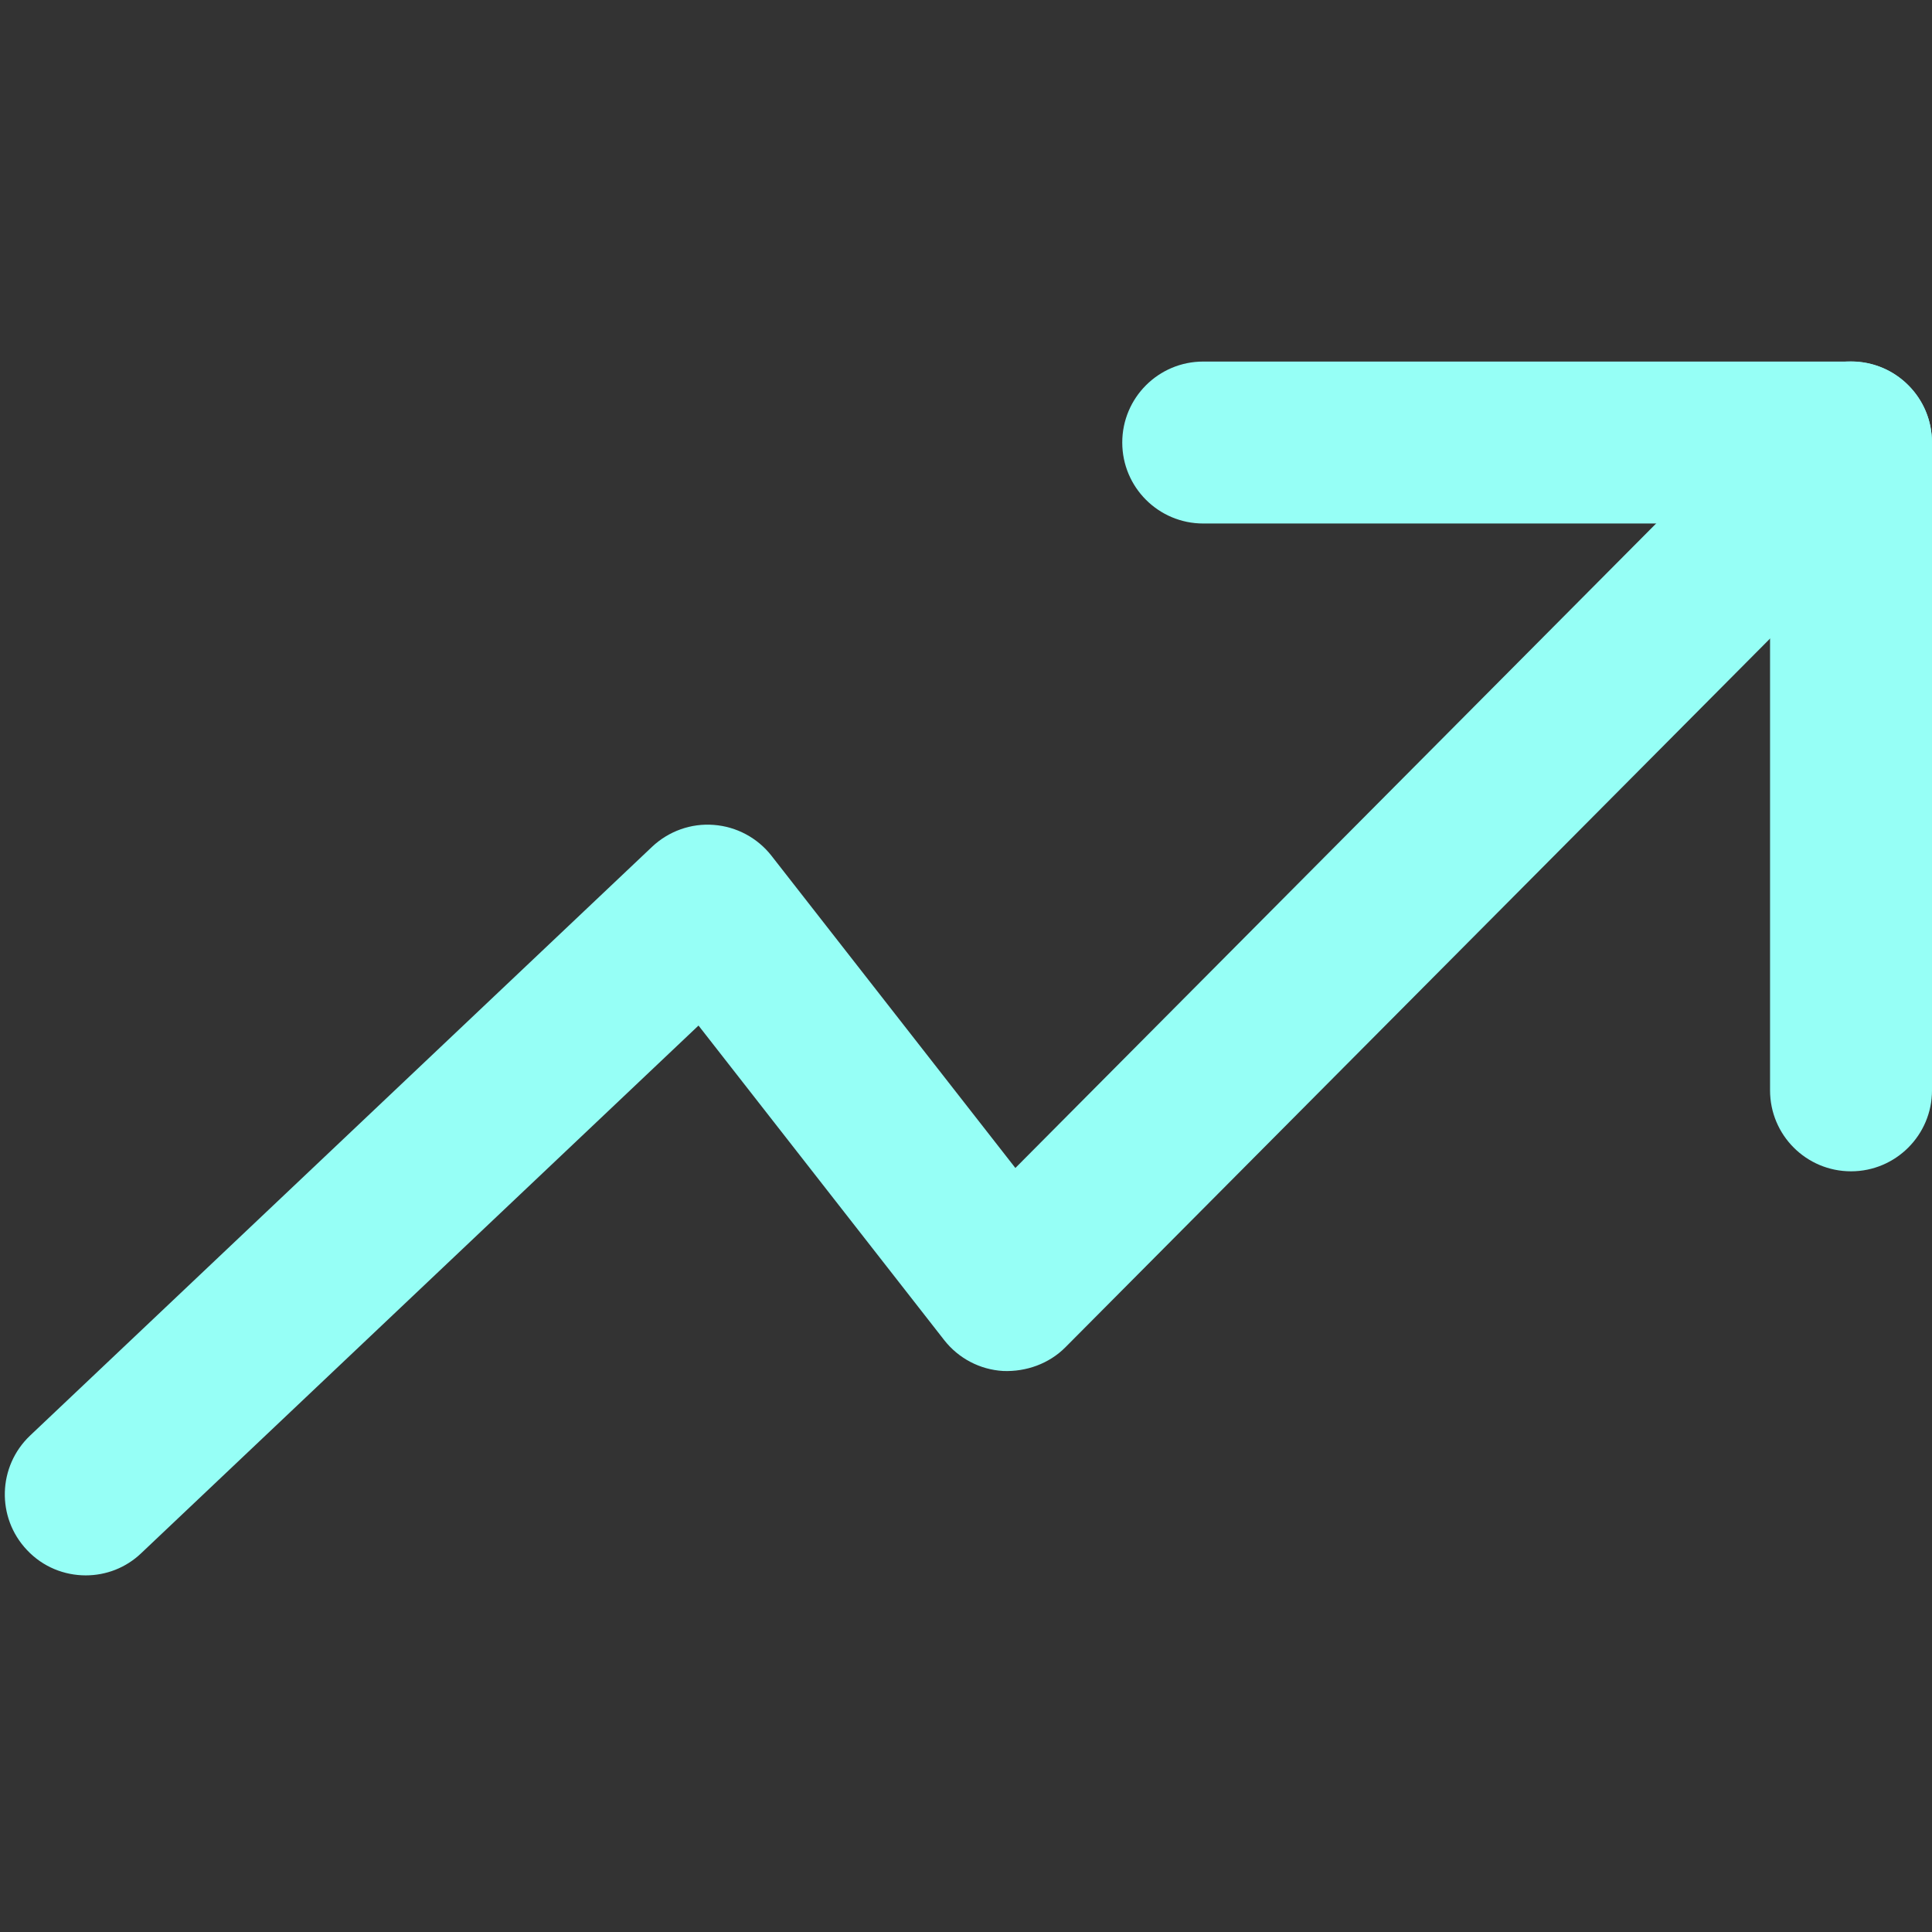
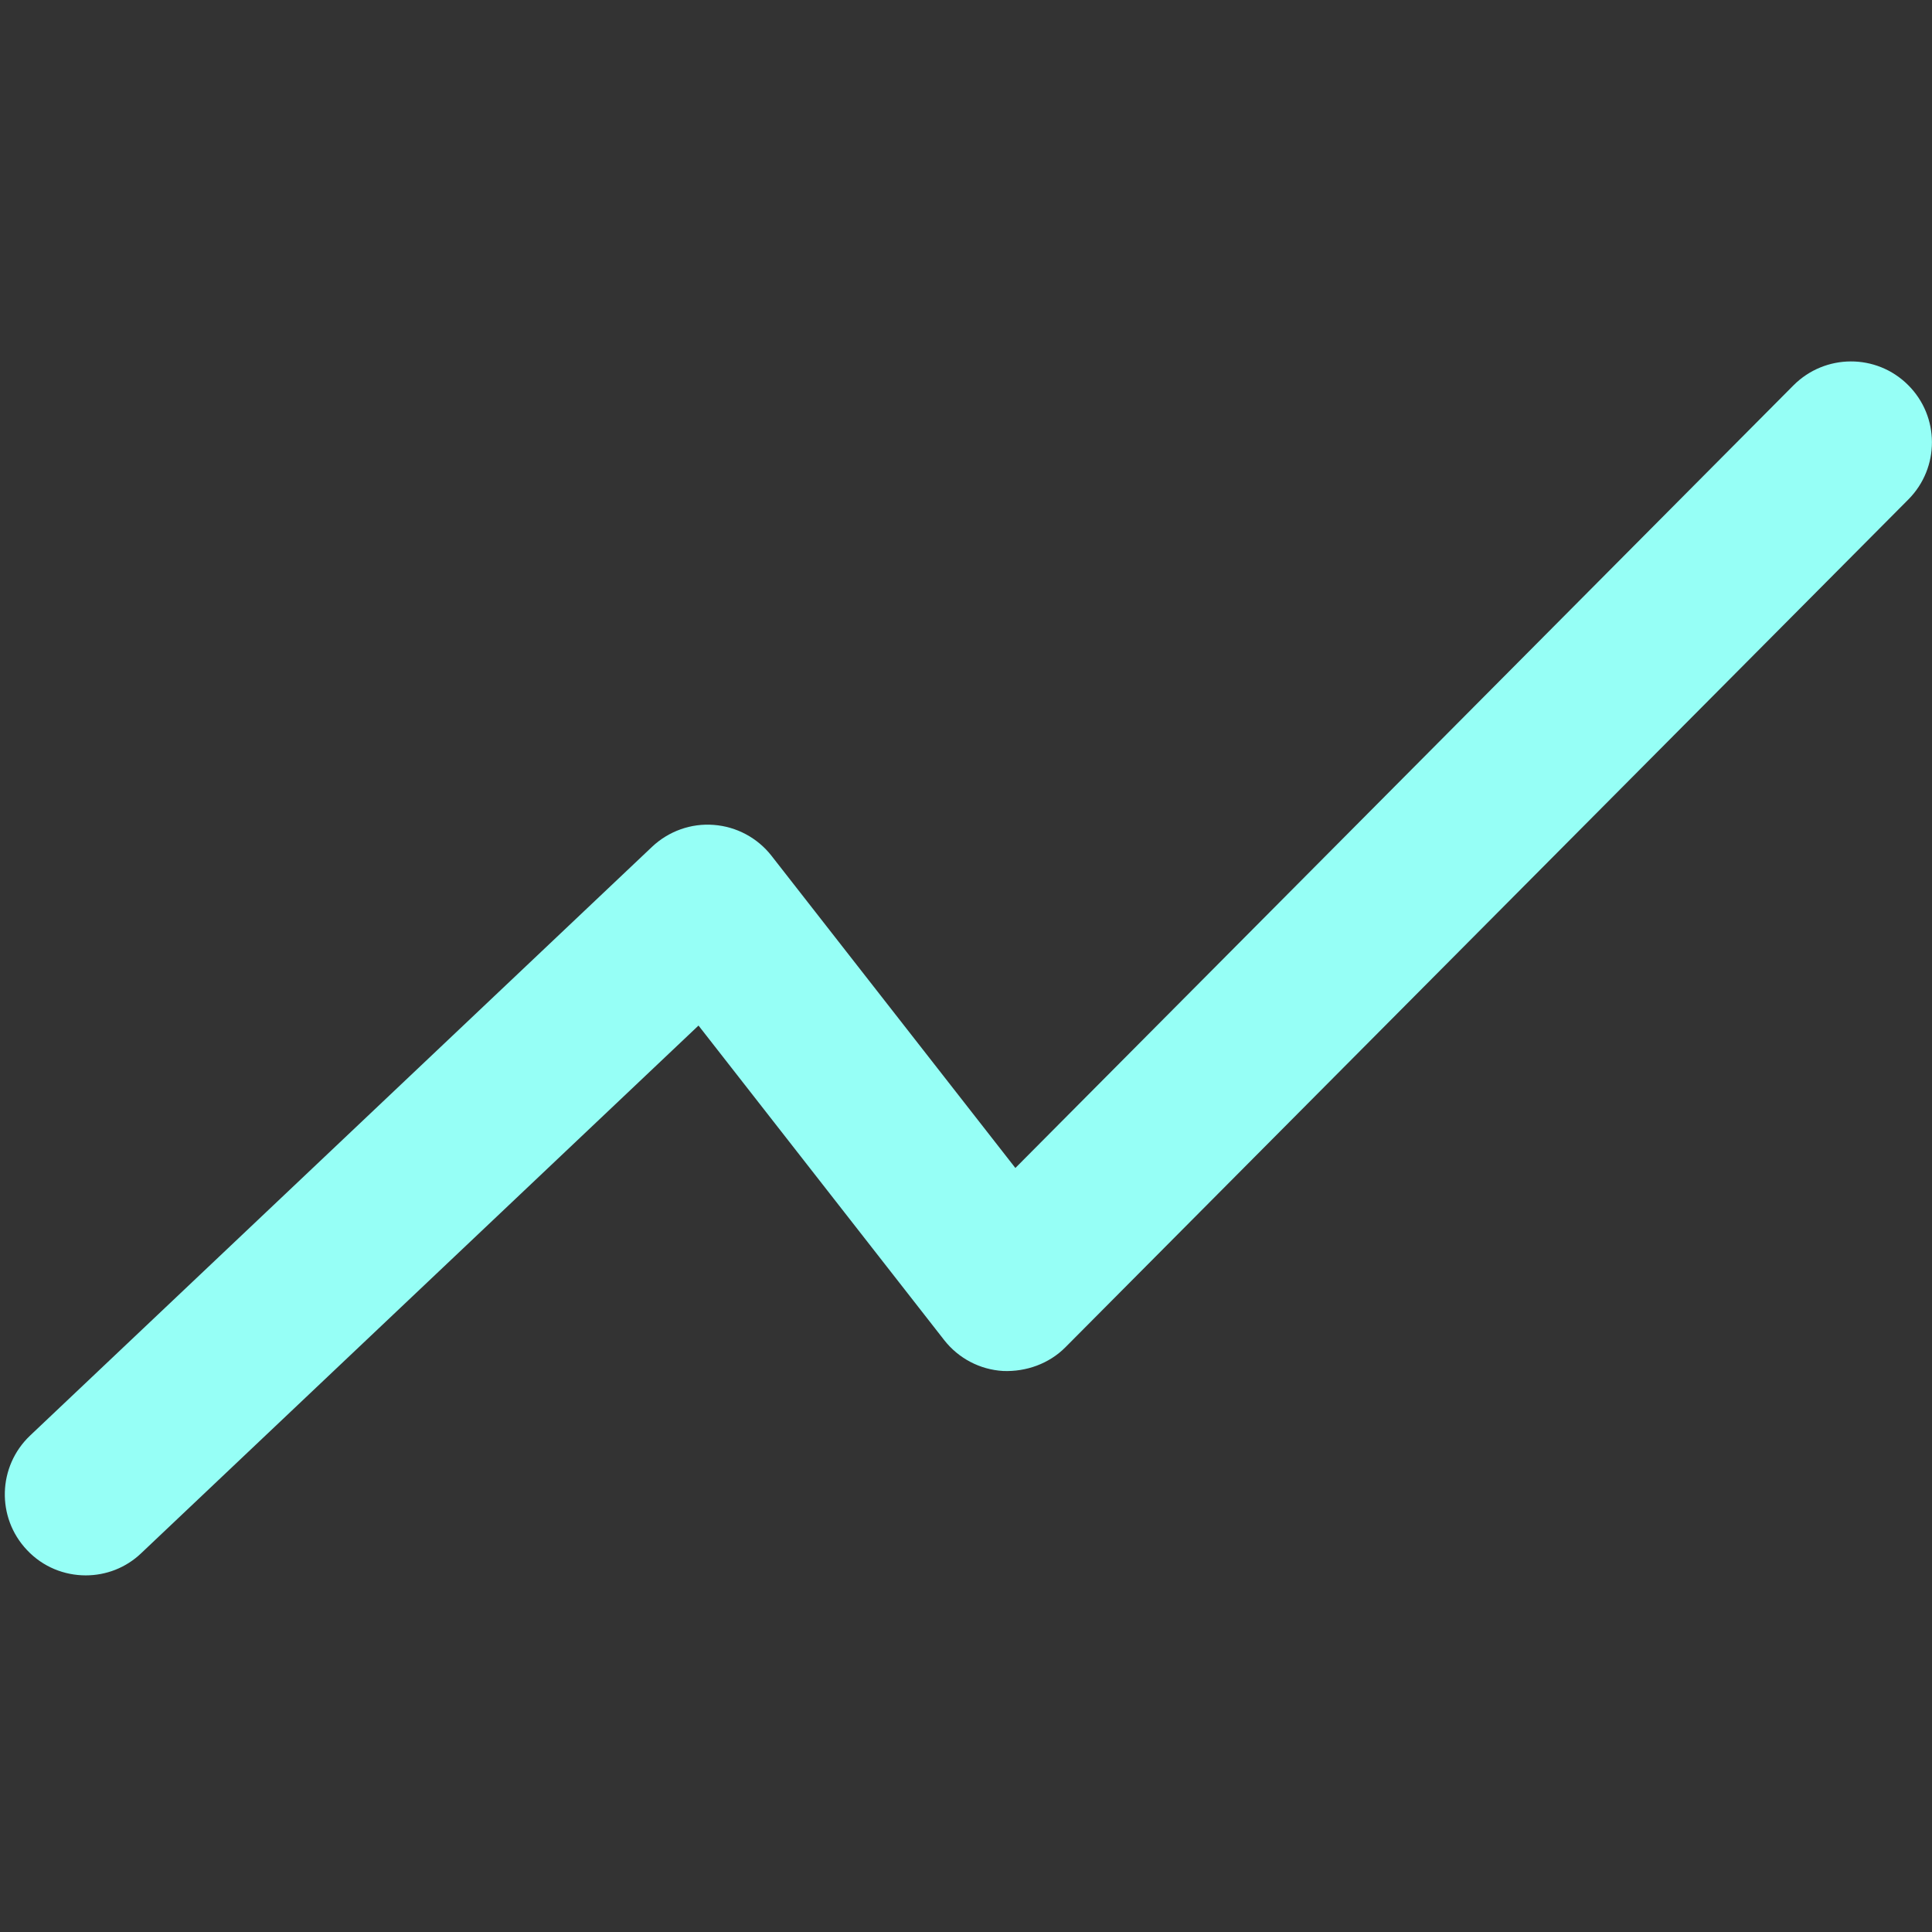
<svg xmlns="http://www.w3.org/2000/svg" width="148" height="148" viewBox="0 0 148 148" fill="none">
  <rect x="0" y="0" width="148" height="148" fill="#333333" stroke="none" />
  <g clip-path="url(#clip0_331_74)">
    <path d="M6.57 120.681C4.926 120.681 3.283 120.036 2.067 118.74C-0.29 116.252 -0.179 112.326 2.309 109.968L49.948 64.872C51.22 63.669 52.945 63.054 54.675 63.191C56.418 63.321 58.025 64.183 59.098 65.554L77.782 89.473L137.393 29.514C139.812 27.095 143.732 27.07 146.164 29.49C148.596 31.902 148.608 35.829 146.189 38.261L81.615 103.207C80.362 104.472 78.6 105.093 76.845 105.024C75.064 104.919 73.421 104.057 72.323 102.649L53.509 78.562L10.825 118.975C9.635 120.116 8.102 120.681 6.57 120.681Z" fill="#96FFF6" />
-     <path d="M141.797 89.728C138.367 89.728 135.594 86.955 135.594 83.525V40.103H92.173C88.743 40.103 85.97 37.324 85.97 33.9C85.97 30.476 88.743 27.697 92.173 27.697H141.797C145.228 27.697 148.001 30.476 148.001 33.9V83.525C148 86.949 145.221 89.728 141.797 89.728Z" fill="#96FFF6" />
  </g>
  <defs>
    <clipPath id="clip0_331_74">
      <rect width="147.632" height="147.632" fill="white" transform="translate(0.369 0.368)" />
    </clipPath>
  </defs>
</svg>